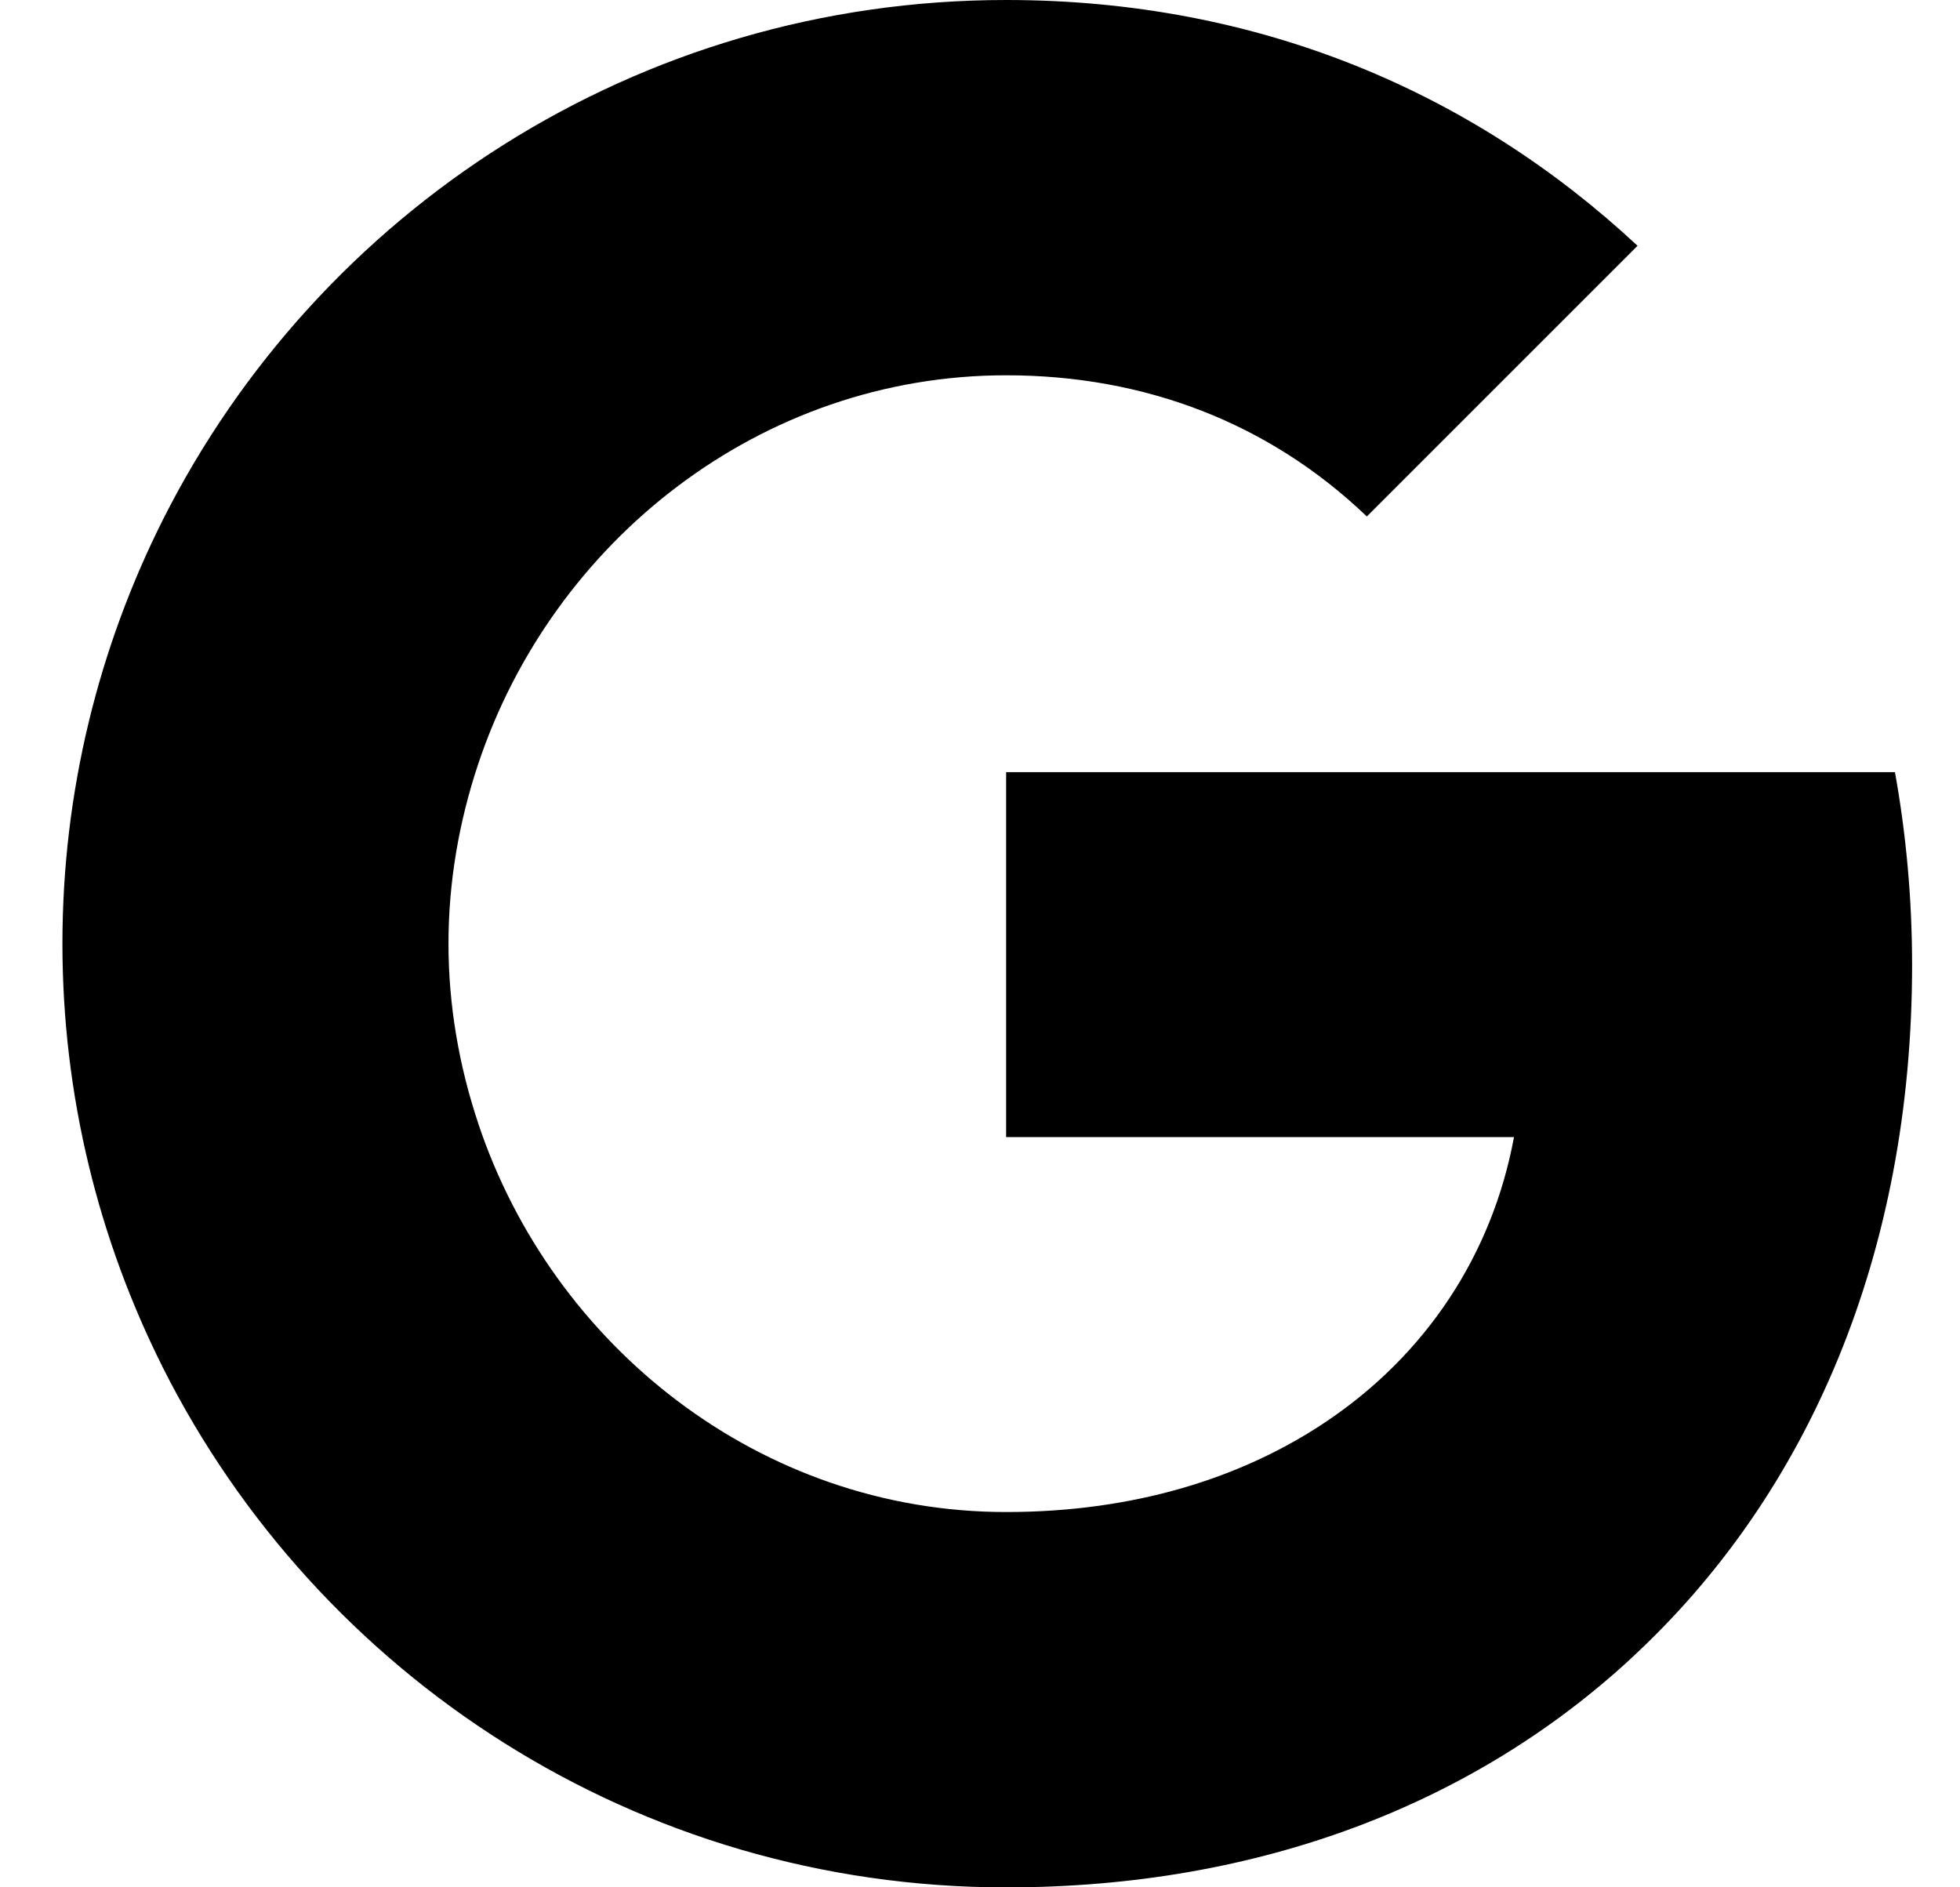
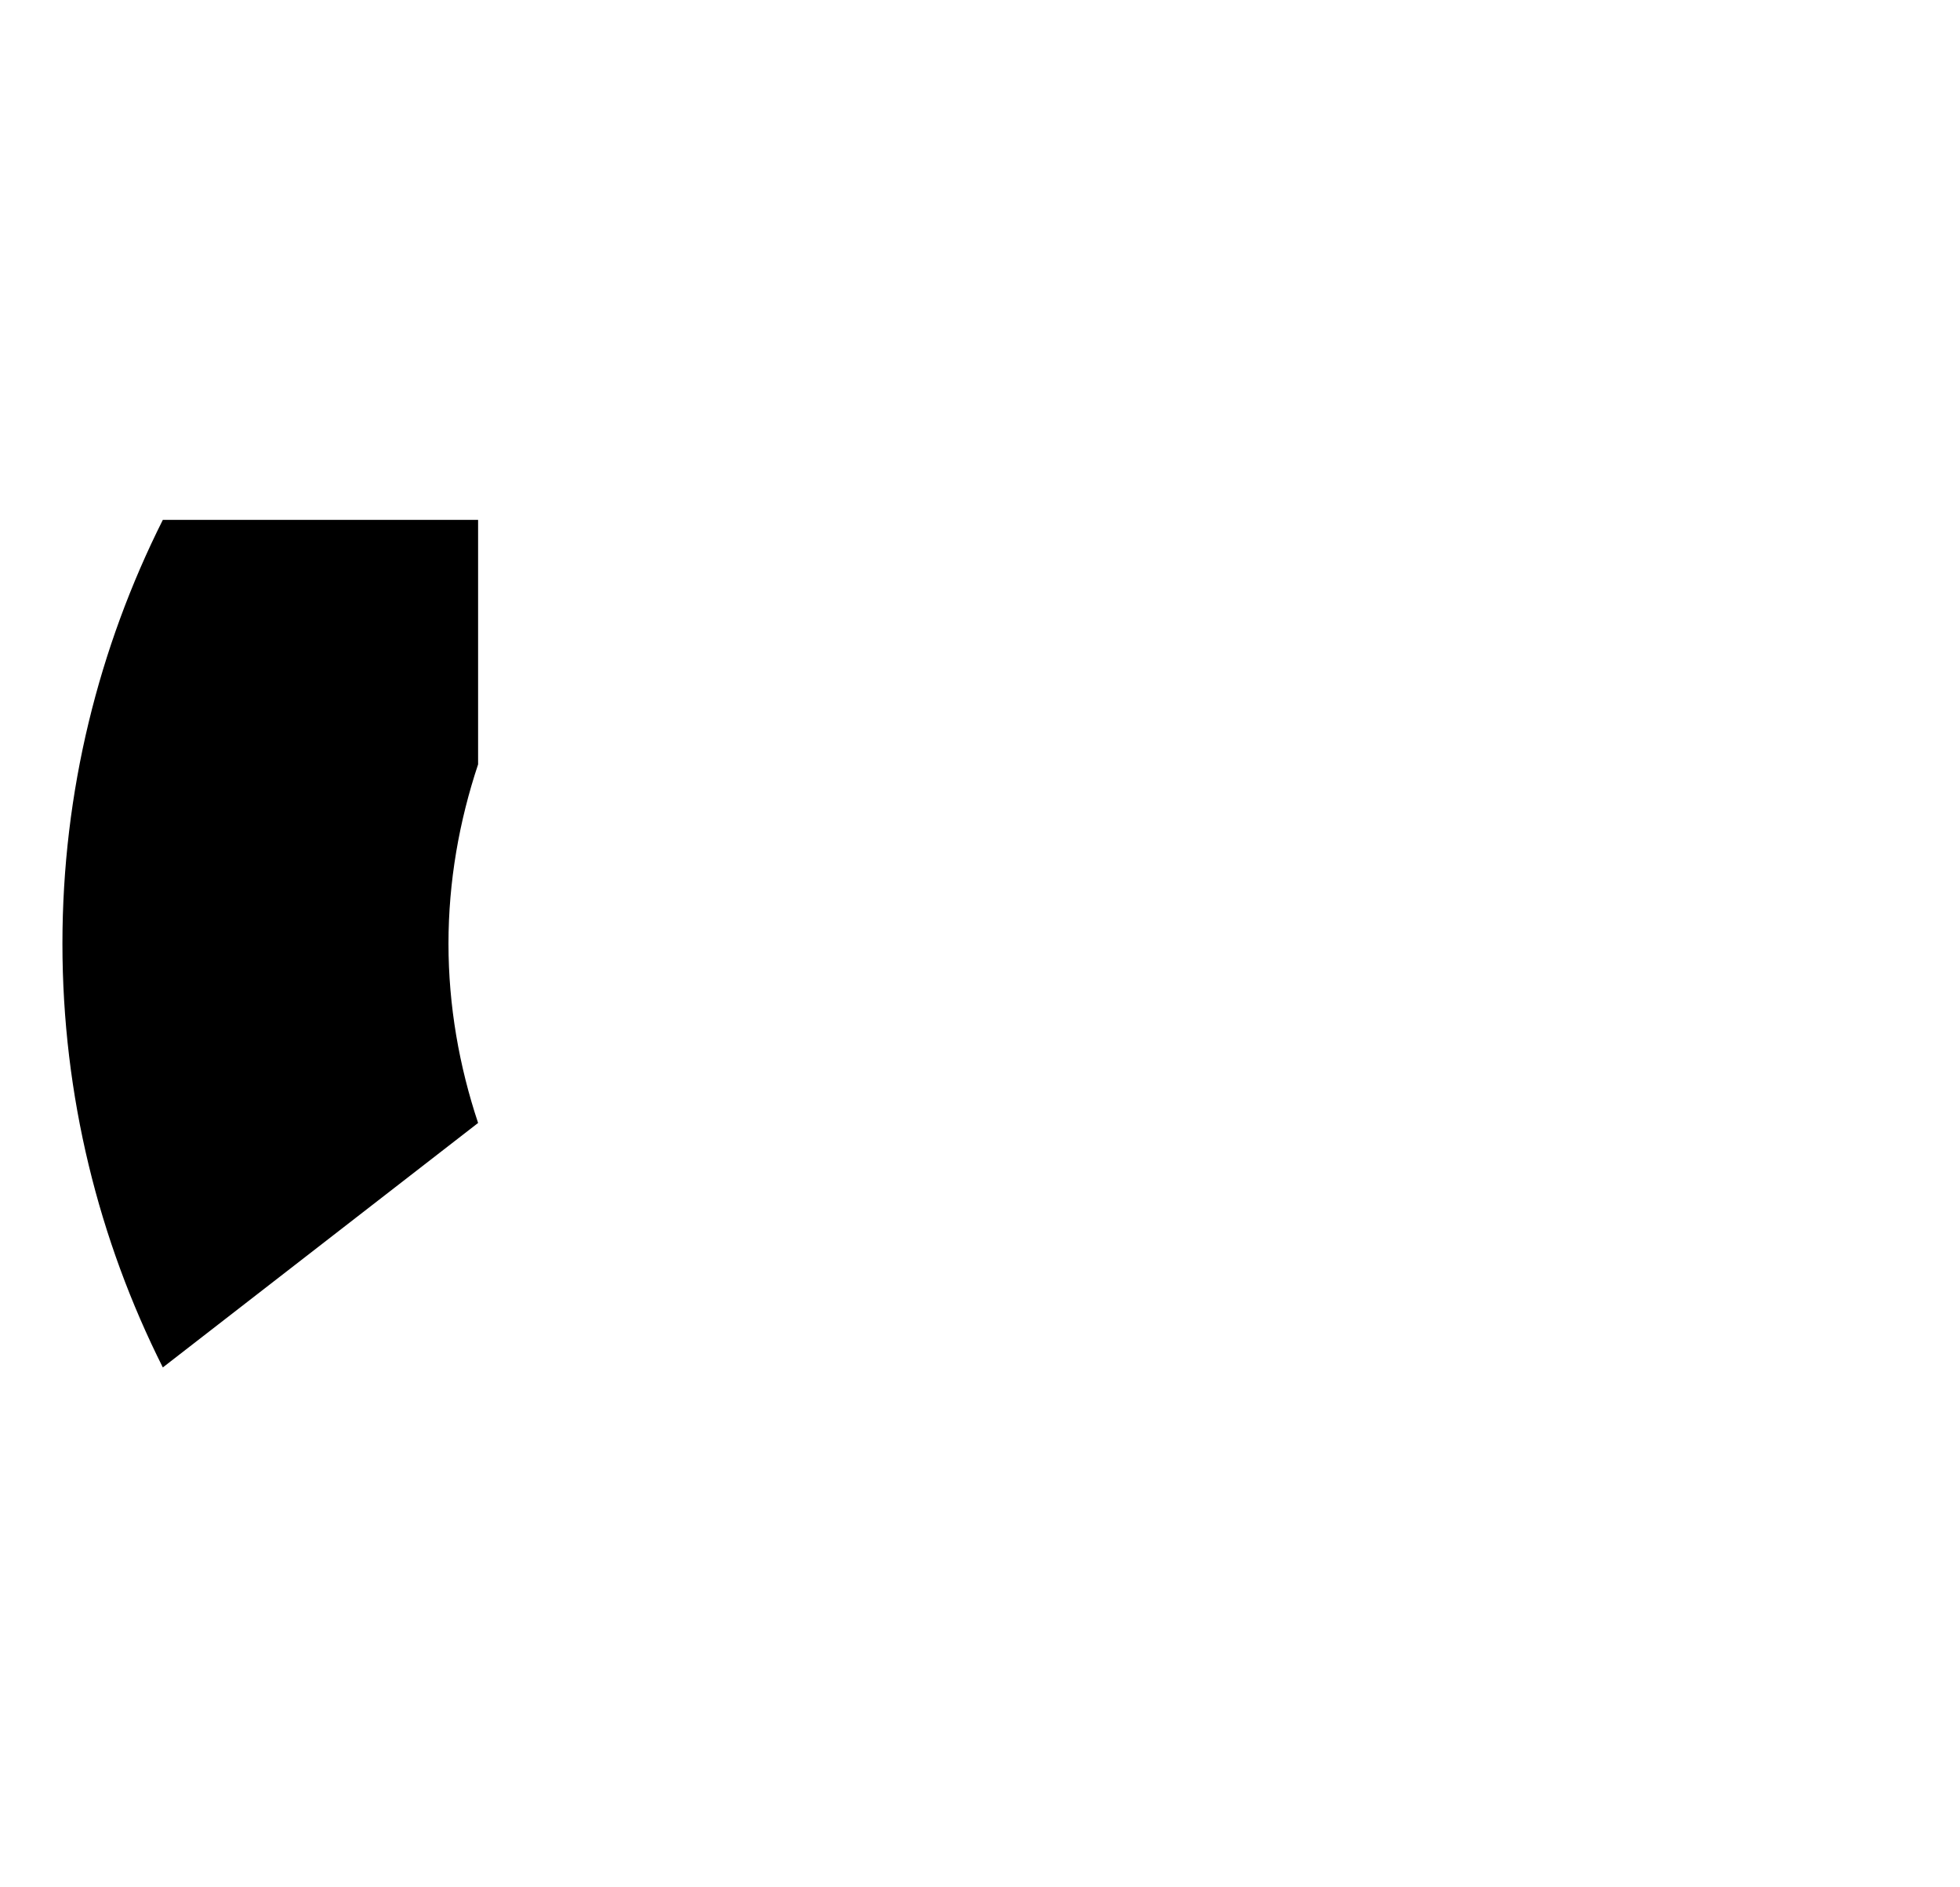
<svg xmlns="http://www.w3.org/2000/svg" width="27" height="26" viewBox="0 0 27 26" fill="none">
-   <path fill-rule="evenodd" clip-rule="evenodd" d="M26.34 13.296C26.34 12.374 26.257 11.488 26.104 10.637H13.86V15.665H20.856C20.555 17.29 19.639 18.667 18.262 19.589V22.851H22.463C24.922 20.588 26.34 17.255 26.34 13.296Z" fill="black" />
-   <path fill-rule="evenodd" clip-rule="evenodd" d="M13.86 26.001C17.37 26.001 20.313 24.837 22.464 22.851L18.262 19.589C17.098 20.369 15.609 20.83 13.86 20.83C10.474 20.83 7.608 18.543 6.586 15.471H2.243V18.839C4.382 23.087 8.778 26.001 13.86 26.001Z" fill="black" />
  <path fill-rule="evenodd" clip-rule="evenodd" d="M6.586 15.47C6.326 14.69 6.178 13.857 6.178 13C6.178 12.143 6.326 11.31 6.586 10.53V7.162H2.243C1.362 8.917 0.86 10.903 0.86 13C0.86 15.098 1.362 17.084 2.243 18.838L6.586 15.47Z" fill="black" />
-   <path fill-rule="evenodd" clip-rule="evenodd" d="M13.86 5.17C15.769 5.17 17.482 5.826 18.829 7.115L22.558 3.386C20.307 1.288 17.364 0 13.86 0C8.778 0 4.382 2.913 2.243 7.162L6.586 10.53C7.608 7.457 10.474 5.17 13.86 5.17Z" fill="black" />
</svg>